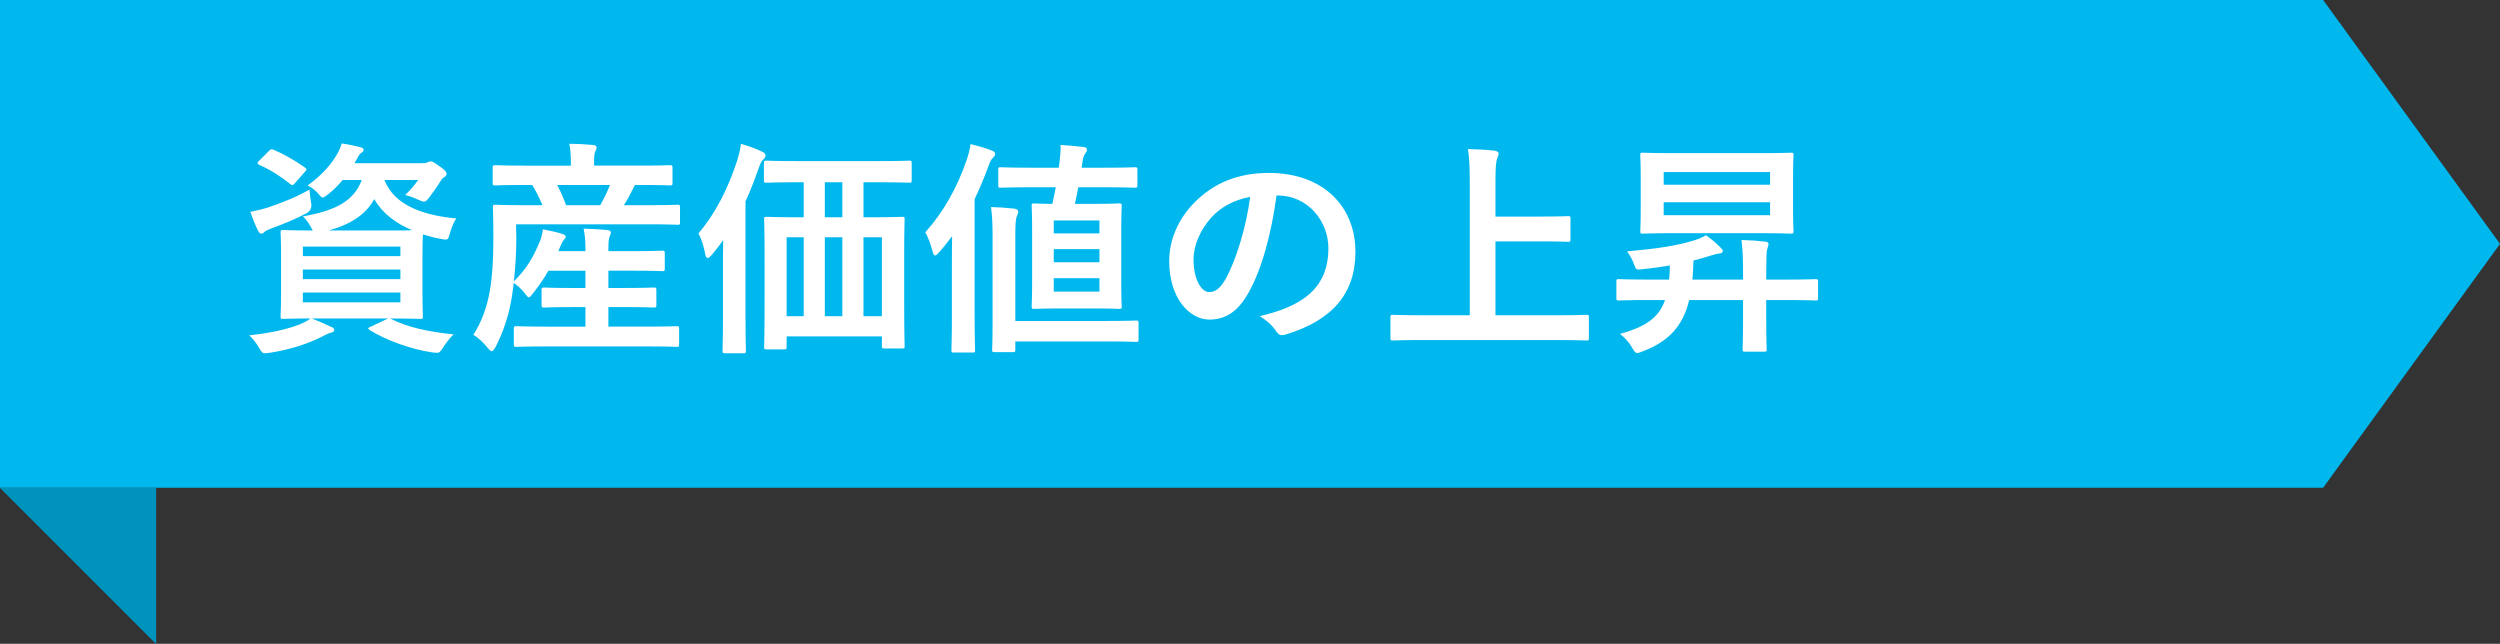
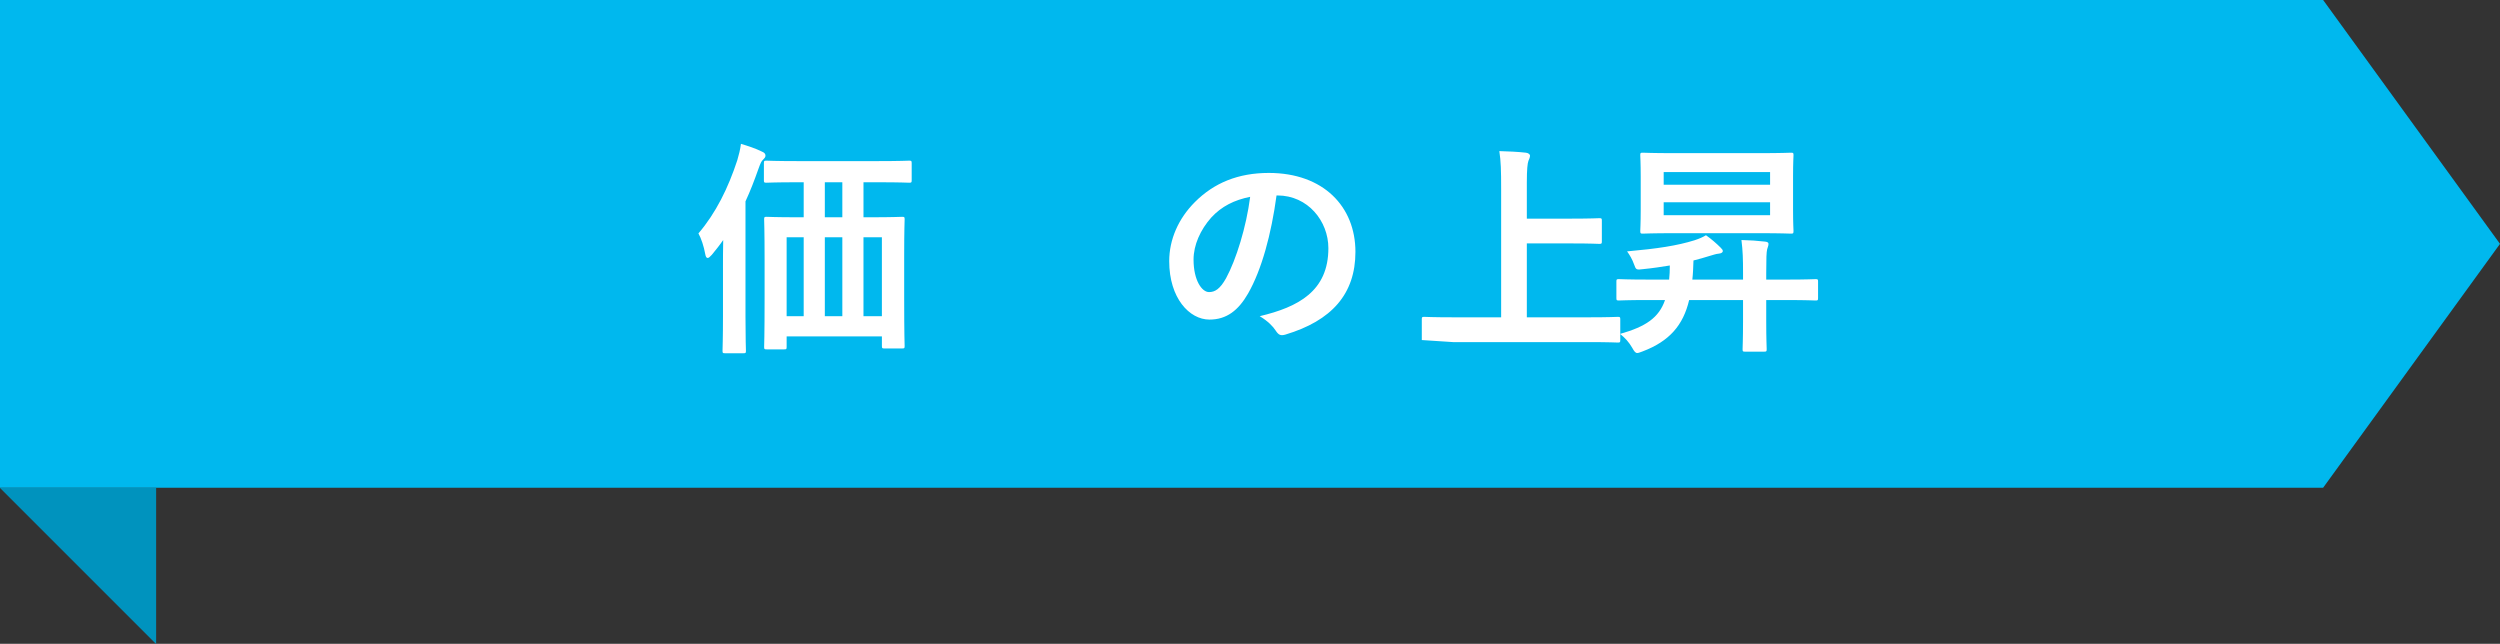
<svg xmlns="http://www.w3.org/2000/svg" id="_レイヤー_2" viewBox="0 0 294.794 75.916">
  <rect x="0" y="0" width="294.794" height="75.916" fill="#333333" stroke="none" />
  <defs>
    <style>.cls-1{fill:#00b8ee;}.cls-2{fill:#fff;}.cls-3{fill:#0093be;}</style>
  </defs>
  <g id="_レイヤー_6">
    <polygon class="cls-3" points="0 57.512 18.404 75.916 18.404 57.512 0 57.512" />
    <polygon class="cls-1" points="273.938 0 0 0 0 57.512 273.938 57.512 294.794 28.756 273.938 0" />
    <polygon class="cls-3" points="0 57.512 18.404 75.916 18.404 57.512 0 57.512" />
-     <path class="cls-2" d="M46.169,37.632c1.85.938,4.316,1.501,7.319,1.796-.456.429-.884.992-1.313,1.662-.268.402-.375.509-.617.509-.107,0-.268,0-.643-.053-2.386-.349-5.362-1.394-7.319-2.627-.241-.161-.241-.268.134-.402l2.038-.965h-9.008c.965.375,1.528.644,2.279.992.268.08.375.214.375.375s-.161.268-.402.322c-.295.053-.644.241-1.099.482-1.635.831-3.807,1.528-6.113,1.877-.214.027-.402.054-.536.054-.322,0-.402-.107-.67-.563-.375-.67-.805-1.18-1.207-1.555,2.439-.241,4.558-.724,6.032-1.314.375-.161.777-.349,1.206-.67-2.225,0-3.083.054-3.244.054-.268,0-.295-.027-.295-.322,0-.161.054-.911.054-2.627v-4.584c0-1.743-.054-2.467-.054-2.654,0-.268.027-.295.295-.295.188,0,1.072.054,3.512.054-.081-.107-.161-.241-.242-.429-.268-.456-.643-.992-.938-1.233,3.86-.67,6.032-1.823,6.943-4.29h-2.252c-.509.616-1.072,1.179-1.716,1.689-.322.241-.482.375-.617.375-.188,0-.321-.188-.616-.536-.349-.375-.778-.697-1.18-.885,1.528-1.099,2.708-2.333,3.512-3.753.188-.322.375-.75.51-1.206.831.134,1.501.268,2.118.429.322.08.456.161.456.295,0,.161-.054.241-.242.375-.214.134-.348.349-.536.724l-.295.51h7.936c.348,0,.536-.027.67-.107.107-.053.241-.107.375-.107.188,0,.349.081.992.536.724.483.885.724.885.938,0,.161-.08.268-.214.348-.188.107-.322.215-.482.483-.456.751-.858,1.287-1.314,1.904-.295.375-.429.536-.643.536-.161,0-.375-.081-.724-.241-.59-.268-1.126-.456-1.501-.536.59-.563,1.18-1.26,1.528-1.769h-3.968c1.18,3.11,4.879,4.209,8.472,4.531-.322.429-.59,1.153-.75,1.743-.241.831-.268.831-1.072.67-.751-.134-1.448-.322-2.118-.536-.027.348-.054,1.099-.054,2.44v4.584c0,1.716.054,2.467.054,2.627,0,.295-.027.322-.295.322-.161,0-1.099-.054-3.592-.054l.188.081ZM36.678,23.878q.188.885-.563,1.287c-1.313.697-2.869,1.314-4.182,1.796-.349.134-.59.241-.724.375-.134.134-.241.214-.375.214-.161,0-.268-.08-.375-.295-.349-.643-.67-1.501-.938-2.279.67-.134,1.287-.268,1.984-.482,1.555-.51,3.432-1.233,4.987-2.145.027.456.107.992.188,1.528ZM31.691,17.819c.241-.241.295-.268.563-.161,1.153.482,2.52,1.26,3.7,2.091.134.107.188.161.188.241,0,.054-.054.134-.188.268l-1.153,1.314c-.241.295-.349.322-.563.134-1.18-.938-2.44-1.742-3.646-2.252-.134-.08-.215-.134-.215-.214s.054-.161.188-.295l1.126-1.126ZM35.713,29.079v1.126h11.501v-1.126h-11.501ZM47.214,32.913v-1.126h-11.501v1.126h11.501ZM47.214,34.495h-11.501v1.153h11.501v-1.153ZM45.874,27.176c1.287,0,2.145,0,2.735-.027-1.931-.804-3.512-1.984-4.478-3.673-.965,1.796-2.761,2.976-5.362,3.7h7.104Z" />
-     <path class="cls-2" d="M64.557,40.849c-2.601,0-3.485.054-3.646.054-.295,0-.322-.027-.322-.322v-1.823c0-.268.027-.295.322-.295.161,0,1.046.054,3.646.054h4.477v-2.306h-1.421c-2.467,0-3.298.054-3.458.054-.268,0-.295-.027-.295-.295v-1.77c0-.268.027-.295.295-.295.161,0,.992.054,3.458.054h1.421v-2.038h-4.37c-.509.912-1.126,1.796-1.823,2.681-.242.322-.375.456-.483.456s-.214-.134-.402-.375c-.456-.617-.938-1.019-1.368-1.314l-.241,1.689c-.295,1.904-.938,3.968-1.903,5.844-.214.349-.322.51-.456.51-.107,0-.241-.107-.429-.322-.536-.697-1.26-1.341-1.743-1.609.992-1.501,1.662-3.458,1.957-5.255.295-1.77.402-3.753.402-6.086,0-2.466-.054-3.539-.054-3.7,0-.268.027-.295.295-.295.161,0,1.045.054,3.566.054h1.984c-.375-.912-.805-1.716-1.207-2.386h-.751c-2.574,0-3.432.053-3.592.053-.295,0-.322-.027-.322-.295v-1.769c0-.295.027-.322.322-.322.161,0,1.019.053,3.592.053h5.309v-.241c0-1.019-.054-1.689-.188-2.333.992,0,1.903.054,2.788.134.268.027.429.134.429.268,0,.188-.08.322-.161.509-.107.241-.134.563-.134,1.394v.268h5.335c2.574,0,3.458-.053,3.619-.053.268,0,.295.027.295.322v1.769c0,.268-.027.295-.295.295-.161,0-1.072-.053-3.646-.053h-.456c-.107.134-.188.268-.268.456-.322.67-.67,1.314-1.072,1.93h2.815c2.52,0,3.378-.054,3.539-.054.241,0,.268.027.268.295v1.77c0,.268-.027.295-.268.295-.161,0-1.046-.054-3.566-.054h-15.496l.027,1.689c0,1.689-.107,3.432-.295,5.04,1.501-1.448,2.333-2.922,3.083-4.745.161-.375.268-.831.348-1.394.831.161,1.743.349,2.333.563.322.107.349.215.349.322,0,.134-.081.214-.188.322-.161.161-.349.563-.51.965l-.161.402h3.19v-.295c0-1.046-.054-1.528-.214-2.359.992.027,1.876.08,2.788.161.268.027.429.134.429.268,0,.188-.08.348-.161.536-.081.214-.134.563-.134,1.394v.295h2.869c2.494,0,3.325-.054,3.485-.054.268,0,.295.027.295.295v1.823c0,.268-.027.295-.295.295-.161,0-.992-.054-3.485-.054h-2.869v2.038h1.904c2.466,0,3.297-.054,3.458-.054.268,0,.295.027.295.295v1.77c0,.268-.027.295-.295.295-.161,0-.992-.054-3.458-.054h-1.904v2.306h4.37c2.601,0,3.512-.054,3.673-.054.268,0,.295.027.295.295v1.823c0,.295-.027.322-.295.322-.161,0-1.072-.054-3.673-.054h-11.555ZM65.71,21.814c.375.724.724,1.528,1.045,2.386h4.021c.456-.804.831-1.582,1.153-2.386h-6.22Z" />
    <path class="cls-2" d="M85.251,31.626c0-.965,0-2.172.027-3.324-.402.59-.858,1.153-1.34,1.743-.215.241-.375.375-.483.375-.161,0-.241-.161-.295-.456-.161-.912-.482-1.877-.804-2.44,2.064-2.413,3.512-5.362,4.584-8.633.188-.643.349-1.26.429-1.93.884.268,1.716.536,2.466.912.268.107.429.241.429.483,0,.188-.134.322-.295.482-.188.161-.295.402-.536,1.073-.482,1.367-.965,2.627-1.528,3.834v13.566c0,2.601.053,3.914.053,4.048,0,.268-.026.295-.295.295h-2.171c-.268,0-.295-.027-.295-.295,0-.161.054-1.448.054-4.048v-5.684ZM94.045,21.492c-2.627,0-3.512.053-3.673.053-.268,0-.295-.027-.295-.295v-1.984c0-.295.027-.322.295-.322.161,0,1.045.053,3.673.053h9.491c2.627,0,3.512-.053,3.673-.053.268,0,.295.027.295.322v1.984c0,.268-.027.295-.295.295-.161,0-1.045-.053-3.673-.053h-1.716v4.129h.831c2.601,0,3.539-.054,3.727-.054.268,0,.295.027.295.295,0,.161-.054,1.207-.054,4.397v4.665c0,4.719.054,5.71.054,5.871,0,.268-.027.295-.295.295h-2.091c-.268,0-.295-.027-.295-.295v-1.126h-11.233v1.233c0,.268-.027.295-.295.295h-2.064c-.268,0-.295-.027-.295-.295,0-.161.054-1.153.054-5.898v-4.236c0-3.7-.054-4.719-.054-4.906,0-.268.027-.295.295-.295.161,0,1.072.054,3.673.054h.697v-4.129h-.724ZM94.769,37.283v-9.303h-2.011v9.303h2.011ZM99.326,25.621v-4.129h-2.064v4.129h2.064ZM99.326,37.283v-9.303h-2.064v9.303h2.064ZM101.819,27.98v9.303h2.171v-9.303h-2.171Z" />
-     <path class="cls-2" d="M112.245,31.385c0-1.019,0-2.306.027-3.539-.482.644-.992,1.287-1.528,1.904-.215.241-.349.375-.483.375-.107,0-.214-.161-.295-.482-.214-.804-.536-1.716-.858-2.252,2.145-2.386,3.753-5.255,4.879-8.526.214-.643.375-1.233.456-1.877.858.215,1.662.429,2.466.751.295.107.429.188.429.402,0,.188-.08.295-.268.483-.188.161-.322.402-.563,1.099-.482,1.314-1.019,2.574-1.582,3.753v13.727c0,2.627.054,3.941.054,4.075,0,.268-.027.295-.295.295h-2.225c-.242,0-.269-.027-.269-.295,0-.161.054-1.448.054-4.075v-5.818ZM117.044,27.9c0-1.635-.053-2.467-.188-3.485,1.019.027,1.796.081,2.761.188.269.027.456.188.456.349,0,.188-.107.348-.188.59-.107.295-.161.778-.161,2.333v9.973h10.724c2.52,0,3.351-.053,3.512-.053.268,0,.295.027.295.322v1.903c0,.268-.027.295-.295.295-.161,0-.992-.053-3.512-.053h-10.724v.965c0,.268-.027.295-.295.295h-2.145c-.268,0-.295-.027-.295-.295,0-.161.053-.992.053-2.842v-10.483ZM121.655,22.082c-2.627,0-3.512.053-3.673.053-.268,0-.268-.027-.268-.322v-1.823c0-.241,0-.268.268-.268.161,0,1.046.054,3.673.054h3.19l.107-.778c.081-.724.134-1.394.107-1.903.938.053,1.85.134,2.708.241.268,0,.402.161.402.322,0,.134-.081.295-.188.429-.134.188-.241.402-.295.777-.054.295-.107.617-.134.912h2.627c2.627,0,3.485-.054,3.646-.054.268,0,.295.027.295.268v1.823c0,.295-.027.322-.295.322-.161,0-1.019-.053-3.646-.053h-3.03c-.107.67-.268,1.314-.402,1.957h2.198c2.118,0,2.842-.054,3.002-.054.295,0,.322.027.322.295,0,.161-.054,1.019-.054,2.922v6.032c0,1.903.054,2.735.054,2.895,0,.268-.027.295-.322.295-.161,0-.885-.053-3.002-.053h-3.968c-2.118,0-2.842.053-3.03.053-.268,0-.295-.027-.295-.295,0-.188.054-.992.054-2.895v-6.032c0-1.904-.054-2.735-.054-2.922,0-.268.027-.295.295-.295.161,0,.724.054,2.145.054.161-.697.268-1.341.402-1.957h-2.842ZM124.256,27.524h5.389v-1.528h-5.389v1.528ZM129.645,30.929v-1.555h-5.389v1.555h5.389ZM129.645,32.806h-5.389v1.582h5.389v-1.582Z" />
    <path class="cls-2" d="M150.526,23.047c-.617,4.558-1.743,8.74-3.351,11.555-1.153,2.011-2.547,3.083-4.558,3.083-2.359,0-4.746-2.52-4.746-6.89,0-2.574,1.1-5.04,3.03-6.971,2.252-2.252,5.094-3.432,8.713-3.432,6.435,0,10.215,3.968,10.215,9.303,0,4.987-2.815,8.124-8.258,9.759-.563.161-.804.054-1.153-.482-.294-.456-.857-1.073-1.876-1.689,4.531-1.072,8.097-2.949,8.097-8.016,0-3.19-2.413-6.22-6.005-6.22h-.107ZM142.832,25.648c-1.287,1.448-2.091,3.244-2.091,4.96,0,2.467.992,3.834,1.823,3.834.697,0,1.287-.348,2.011-1.635,1.18-2.172,2.386-6.032,2.842-9.598-1.876.375-3.378,1.126-4.584,2.44Z" />
-     <path class="cls-2" d="M167.655,40.098c-2.413,0-3.244.053-3.405.053-.268,0-.295-.027-.295-.295v-2.44c0-.268.027-.295.295-.295.161,0,.992.053,3.405.053h5.657v-15.121c0-2.172-.027-3.271-.214-4.477,1.019.027,2.225.081,3.137.188.268.027.482.188.482.348,0,.215-.107.402-.188.617-.107.295-.188.965-.188,2.574v4.236h5.254c2.333,0,3.137-.053,3.298-.053.268,0,.295.027.295.295v2.44c0,.268-.027.295-.295.295-.161,0-.965-.054-3.298-.054h-5.254v8.713h7.319c2.413,0,3.244-.053,3.405-.053.268,0,.295.027.295.295v2.44c0,.268-.027.295-.295.295-.161,0-.992-.053-3.405-.053h-16.005Z" />
+     <path class="cls-2" d="M167.655,40.098v-2.44c0-.268.027-.295.295-.295.161,0,.992.053,3.405.053h5.657v-15.121c0-2.172-.027-3.271-.214-4.477,1.019.027,2.225.081,3.137.188.268.027.482.188.482.348,0,.215-.107.402-.188.617-.107.295-.188.965-.188,2.574v4.236h5.254c2.333,0,3.137-.053,3.298-.053.268,0,.295.027.295.295v2.44c0,.268-.027.295-.295.295-.161,0-.965-.054-3.298-.054h-5.254v8.713h7.319c2.413,0,3.244-.053,3.405-.053.268,0,.295.027.295.295v2.44c0,.268-.027.295-.295.295-.161,0-.992-.053-3.405-.053h-16.005Z" />
    <path class="cls-2" d="M194.274,35.38c-2.386,0-3.217.053-3.378.053-.268,0-.295-.027-.295-.295v-1.93c0-.268.027-.295.295-.295.161,0,.992.054,3.378.054h2.547c.054-.51.08-1.073.08-1.662-.992.161-2.037.322-3.137.429-.804.107-.858.081-1.072-.536s-.536-1.153-.831-1.555c3.592-.322,5.898-.67,7.962-1.314.563-.188.992-.375,1.341-.59.616.429,1.233.965,1.742,1.475.188.188.242.268.242.402s-.161.268-.483.295c-.349.027-.67.161-1.072.268-.617.188-1.233.375-1.903.536-.027.804-.054,1.555-.134,2.252h5.979v-.751c0-1.689-.027-2.601-.188-3.914,1.045.027,1.876.081,2.788.188.268.027.402.107.402.268,0,.241-.107.402-.161.644-.08.348-.107,1.019-.107,2.788v.778h2.439c2.386,0,3.217-.054,3.378-.054.268,0,.295.027.295.295v1.93c0,.268-.027.295-.295.295-.161,0-.992-.053-3.378-.053h-2.439v2.547c0,2.064.054,3.083.054,3.244,0,.268-.027.295-.322.295h-2.226c-.268,0-.295-.027-.295-.295,0-.188.054-1.18.054-3.244v-2.547h-6.354c-.697,2.949-2.305,4.853-5.496,6.059-.295.107-.483.188-.617.188-.214,0-.349-.161-.617-.644-.375-.643-.831-1.153-1.421-1.608,3.029-.858,4.584-1.904,5.308-3.995h-2.064ZM207.464,18.06c2.601,0,3.539-.054,3.727-.054.269,0,.295.027.295.295,0,.161-.053.885-.053,2.493v3.941c0,1.635.053,2.333.053,2.493,0,.295-.026.322-.295.322-.188,0-1.126-.053-3.727-.053h-10.026c-2.627,0-3.566.053-3.727.053-.268,0-.295-.027-.295-.322,0-.161.053-.858.053-2.493v-3.941c0-1.609-.053-2.306-.053-2.493,0-.268.027-.295.295-.295.161,0,1.099.054,3.727.054h10.026ZM196.177,20.286v1.501h12.547v-1.501h-12.547ZM208.724,23.851h-12.547v1.528h12.547v-1.528Z" />
  </g>
</svg>